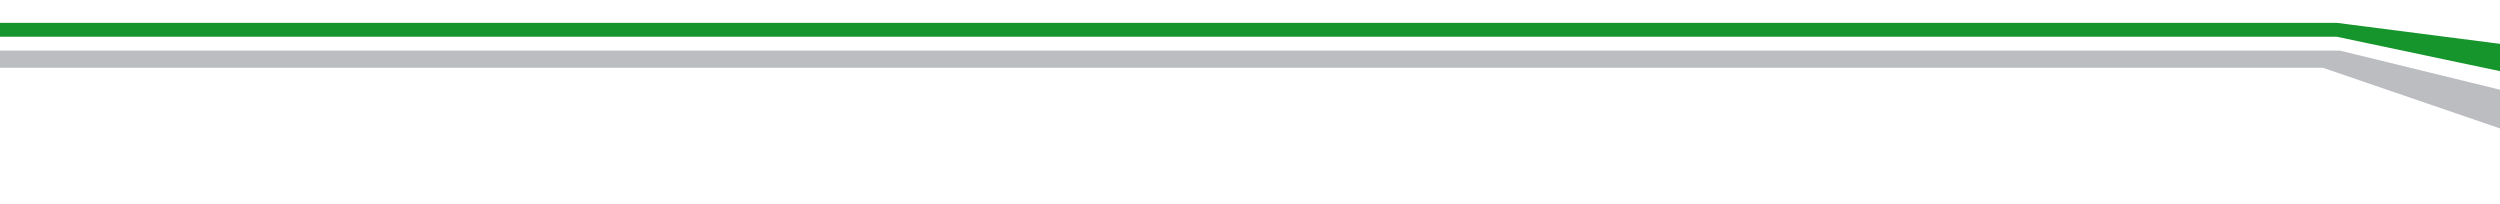
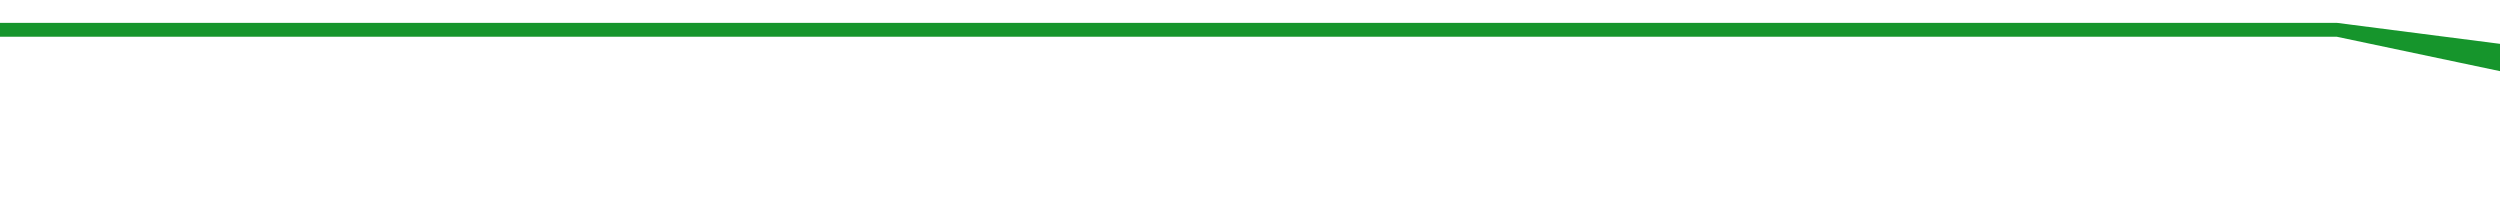
<svg xmlns="http://www.w3.org/2000/svg" version="1.1" id="Livello_1" x="0px" y="0px" viewBox="0 0 1619.9 131.9" style="enable-background:new 0 0 1619.9 131.9;" xml:space="preserve">
  <style type="text/css">
	.st0{fill:#BCBDC0;}
	.st1{fill:#16952c;}
</style>
-   <polygon class="st0" points="0,32.8 0,43.9 1505.1,43.9 1712.4,114.9 1712.4,80.7 1516.2,32.8 " />
  <polygon class="st1" points="0,14.8 0,23.8 1514.1,23.8 1712.4,65.6 1712.4,40.3 1514.1,14.8 " />
</svg>